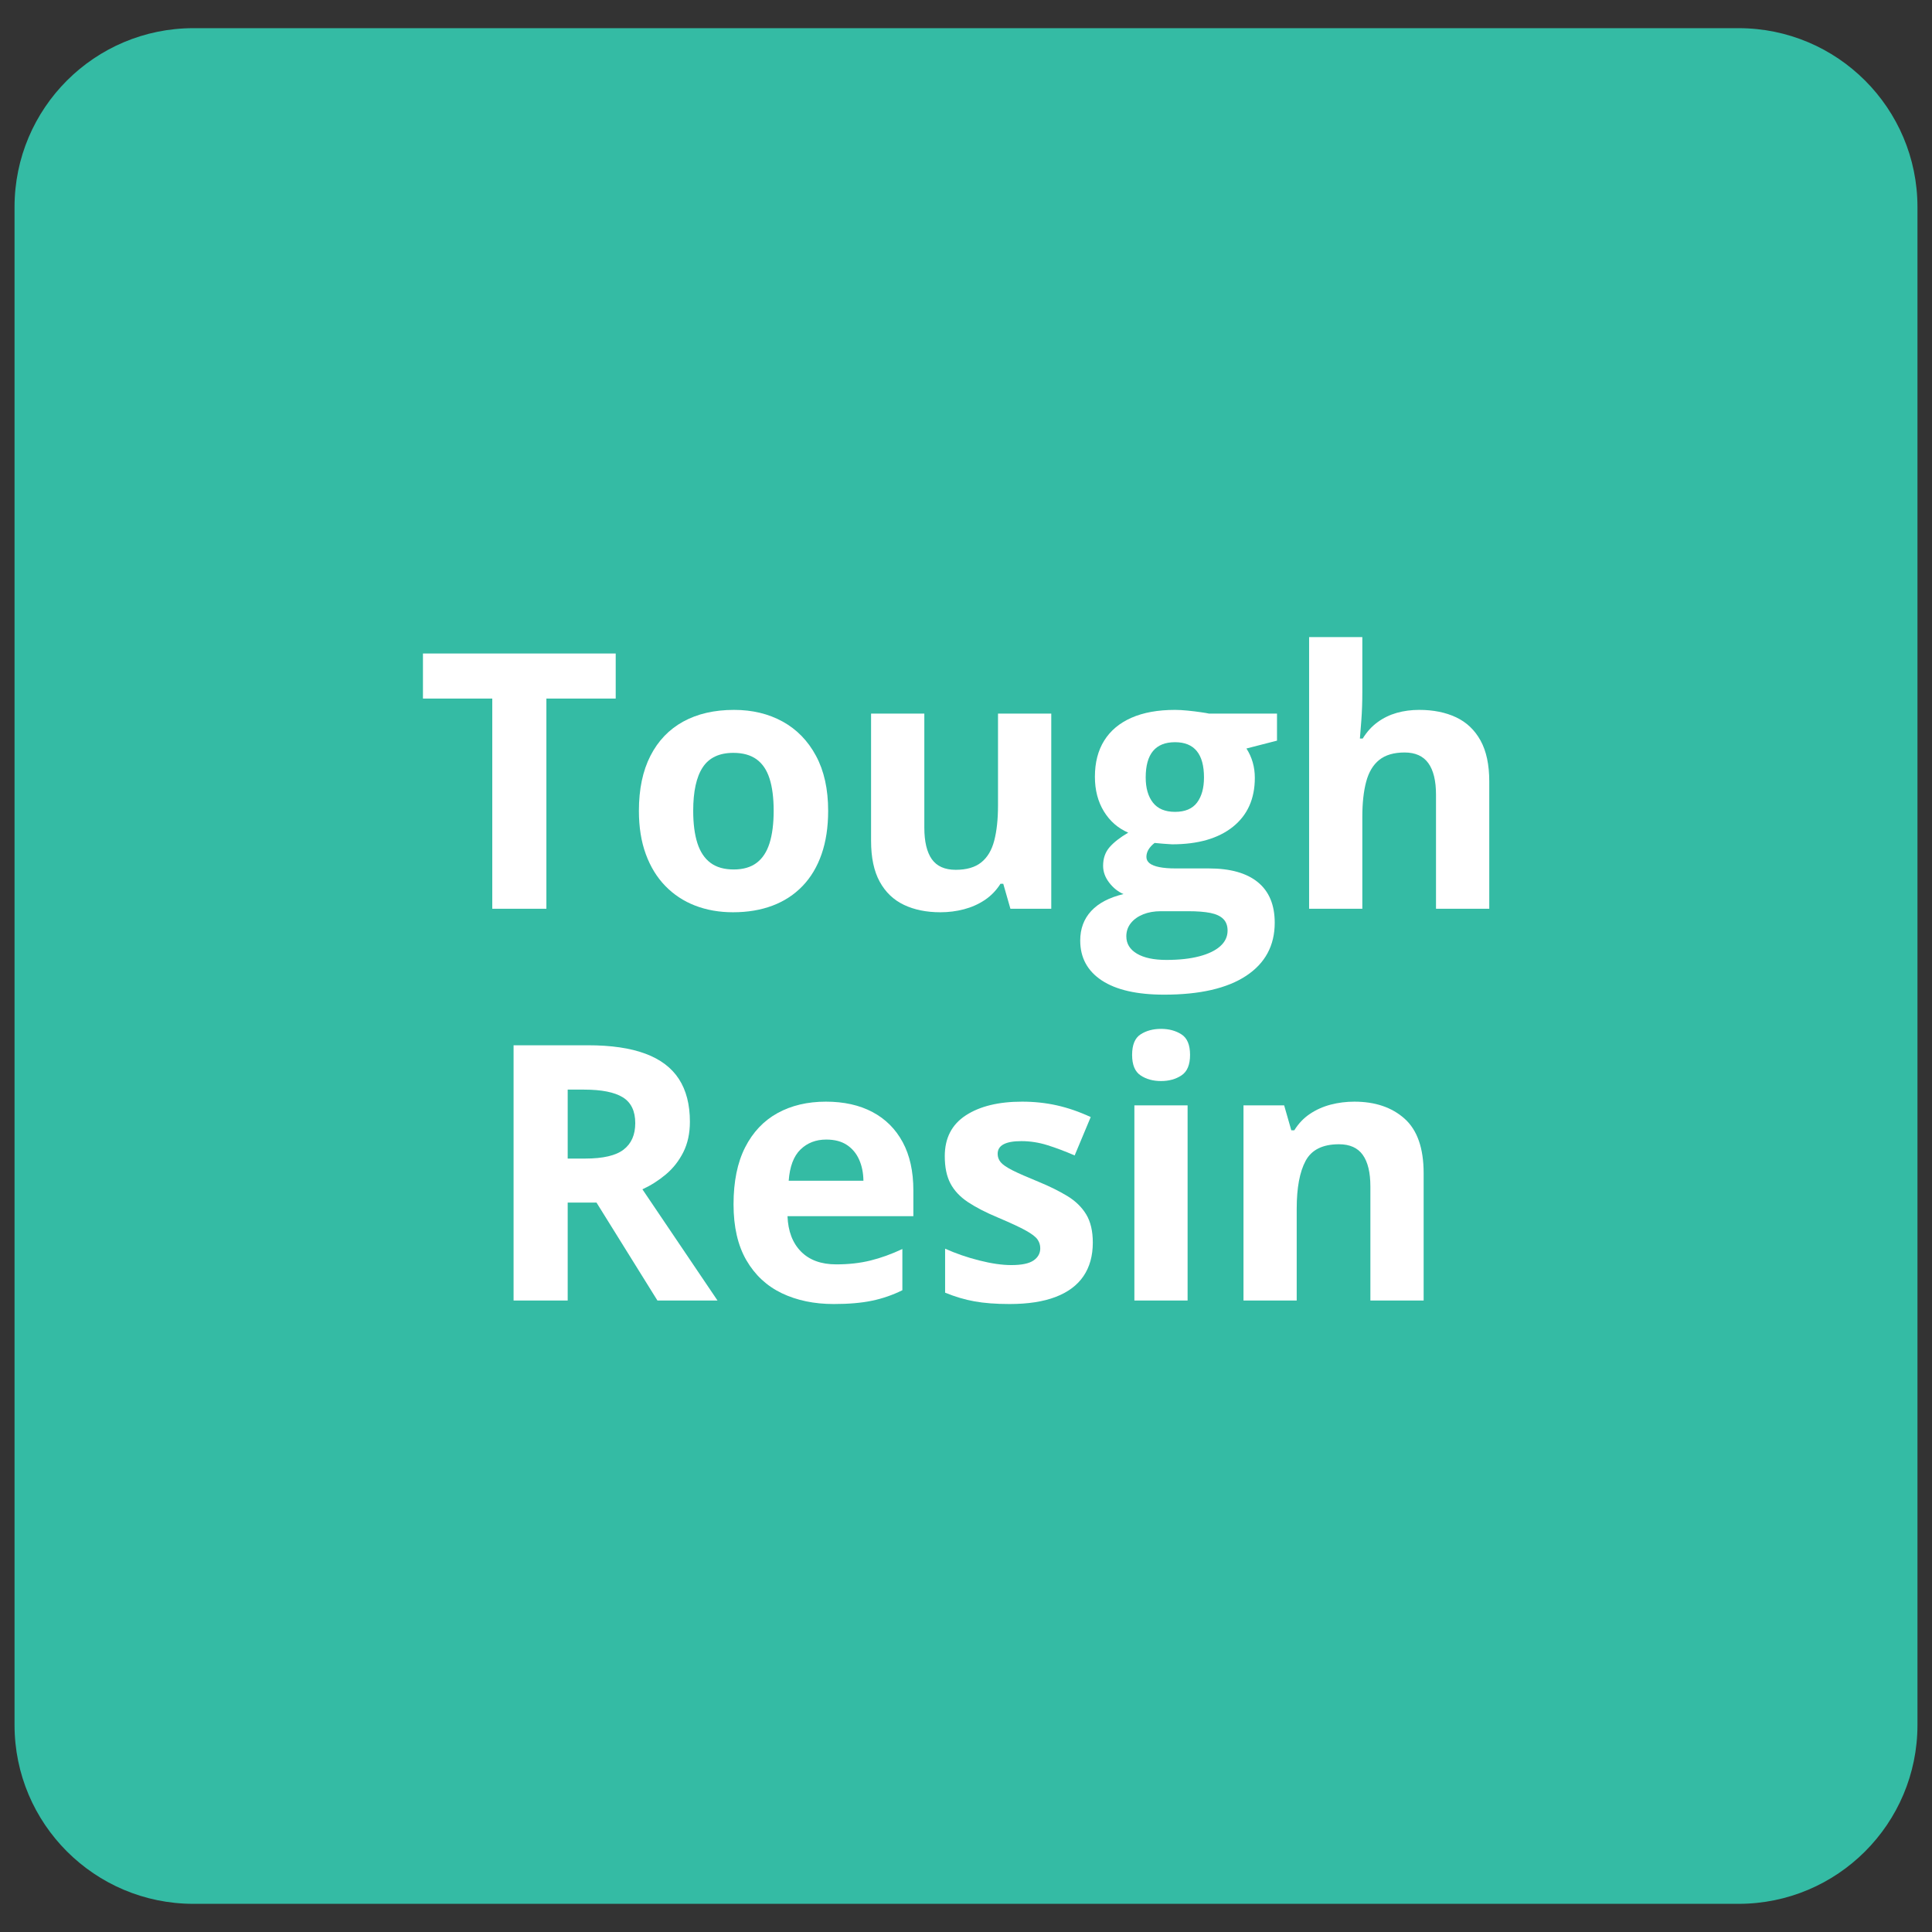
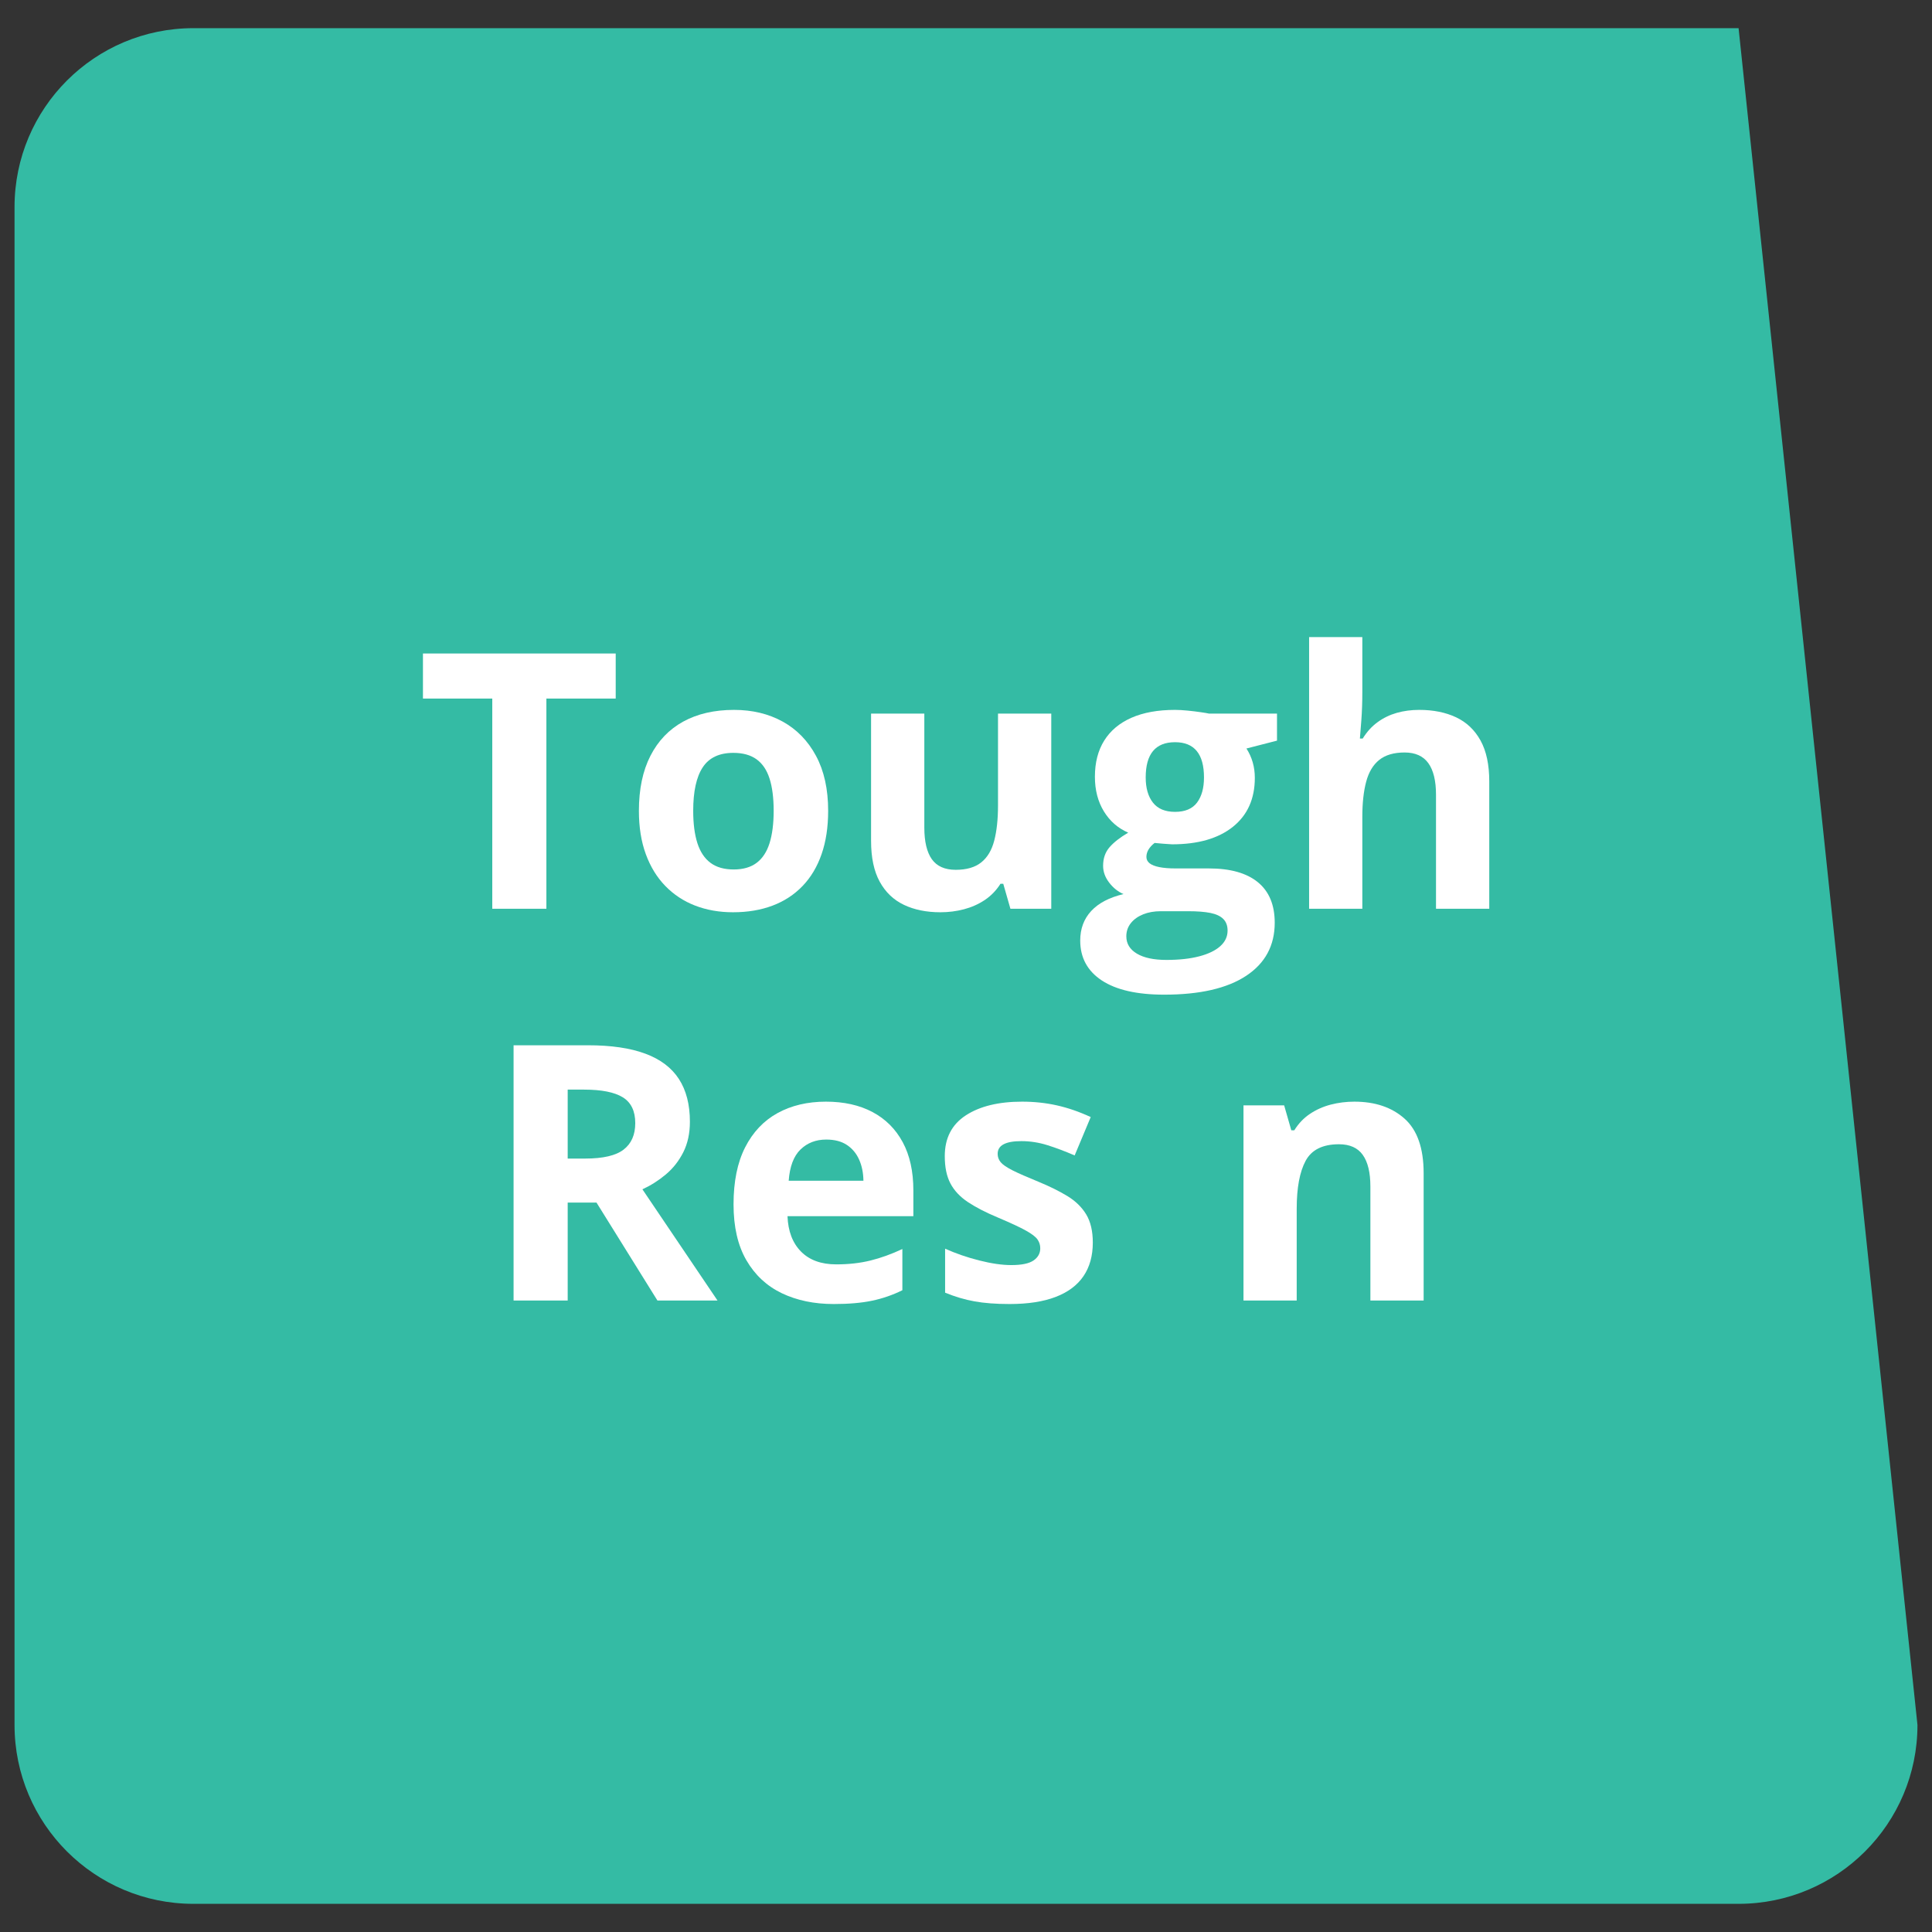
<svg xmlns="http://www.w3.org/2000/svg" width="1080" zoomAndPan="magnify" viewBox="0 0 810 810" height="1080" preserveAspectRatio="xMidYMid meet" version="1.0">
  <rect x="0" y="0" width="810" height="810" fill="#333333" stroke="none" />
  <defs>
    <g />
    <clipPath id="e9ee7d0ef6">
      <path d="M 6.094 11.809 L 804 11.809 L 804 798.191 L 6.094 798.191 Z M 6.094 11.809 " clip-rule="nonzero" />
    </clipPath>
    <clipPath id="d498d30c75">
      <path d="M 81.094 11.809 L 728.906 11.809 C 770.328 11.809 803.906 45.387 803.906 86.809 L 803.906 723.191 C 803.906 764.613 770.328 798.191 728.906 798.191 L 81.094 798.191 C 39.672 798.191 6.094 764.613 6.094 723.191 L 6.094 86.809 C 6.094 45.387 39.672 11.809 81.094 11.809 Z M 81.094 11.809 " clip-rule="nonzero" />
    </clipPath>
    <clipPath id="35479271d2">
      <path d="M 0.094 0.809 L 798 0.809 L 798 787.191 L 0.094 787.191 Z M 0.094 0.809 " clip-rule="nonzero" />
    </clipPath>
    <clipPath id="c00f8a1bb4">
-       <path d="M 75.094 0.809 L 722.906 0.809 C 764.328 0.809 797.906 34.387 797.906 75.809 L 797.906 712.191 C 797.906 753.613 764.328 787.191 722.906 787.191 L 75.094 787.191 C 33.672 787.191 0.094 753.613 0.094 712.191 L 0.094 75.809 C 0.094 34.387 33.672 0.809 75.094 0.809 Z M 75.094 0.809 " clip-rule="nonzero" />
+       <path d="M 75.094 0.809 L 722.906 0.809 L 797.906 712.191 C 797.906 753.613 764.328 787.191 722.906 787.191 L 75.094 787.191 C 33.672 787.191 0.094 753.613 0.094 712.191 L 0.094 75.809 C 0.094 34.387 33.672 0.809 75.094 0.809 Z M 75.094 0.809 " clip-rule="nonzero" />
    </clipPath>
    <clipPath id="3fe94058e8">
      <rect x="0" width="798" y="0" height="788" />
    </clipPath>
  </defs>
  <g clip-path="url(#e9ee7d0ef6)">
    <g clip-path="url(#d498d30c75)">
      <g transform="matrix(1, 0, 0, 1, 6, 11)">
        <g clip-path="url(#3fe94058e8)">
          <g clip-path="url(#35479271d2)">
            <g clip-path="url(#c00f8a1bb4)">
              <path fill="#34bba4" d="M 0.094 0.809 L 798.766 0.809 L 798.766 787.191 L 0.094 787.191 Z M 0.094 0.809 " fill-opacity="1" fill-rule="nonzero" />
            </g>
          </g>
        </g>
      </g>
    </g>
  </g>
  <g fill="#ffffff" fill-opacity="1">
    <g transform="translate(174.325, 381)">
      <g>
        <path d="M 54.75 0 L 32.062 0 L 32.062 -88.125 L 3 -88.125 L 3 -107.016 L 83.812 -107.016 L 83.812 -88.125 L 54.75 -88.125 Z M 54.75 0 " />
      </g>
    </g>
  </g>
  <g fill="#ffffff" fill-opacity="1">
    <g transform="translate(261.129, 381)">
      <g>
        <path d="M 86.078 -41.062 C 86.078 -34.227 85.16 -28.176 83.328 -22.906 C 81.504 -17.633 78.848 -13.18 75.359 -9.547 C 71.867 -5.91 67.672 -3.164 62.766 -1.312 C 57.859 0.539 52.332 1.469 46.188 1.469 C 40.426 1.469 35.141 0.539 30.328 -1.312 C 25.523 -3.164 21.352 -5.91 17.812 -9.547 C 14.281 -13.18 11.551 -17.633 9.625 -22.906 C 7.695 -28.176 6.734 -34.227 6.734 -41.062 C 6.734 -50.133 8.344 -57.816 11.562 -64.109 C 14.781 -70.41 19.363 -75.195 25.312 -78.469 C 31.27 -81.738 38.375 -83.375 46.625 -83.375 C 54.289 -83.375 61.086 -81.738 67.016 -78.469 C 72.941 -75.195 77.598 -70.41 80.984 -64.109 C 84.379 -57.816 86.078 -50.133 86.078 -41.062 Z M 29.5 -41.062 C 29.5 -35.695 30.082 -31.18 31.25 -27.516 C 32.426 -23.859 34.258 -21.102 36.75 -19.25 C 39.238 -17.395 42.484 -16.469 46.484 -16.469 C 50.43 -16.469 53.633 -17.395 56.094 -19.25 C 58.562 -21.102 60.367 -23.859 61.516 -27.516 C 62.66 -31.18 63.234 -35.695 63.234 -41.062 C 63.234 -46.477 62.66 -50.977 61.516 -54.562 C 60.367 -58.156 58.551 -60.852 56.062 -62.656 C 53.57 -64.457 50.328 -65.359 46.328 -65.359 C 40.43 -65.359 36.148 -63.332 33.484 -59.281 C 30.828 -55.238 29.5 -49.164 29.5 -41.062 Z M 29.5 -41.062 " />
      </g>
    </g>
  </g>
  <g fill="#ffffff" fill-opacity="1">
    <g transform="translate(353.935, 381)">
      <g>
        <path d="M 86.812 -81.828 L 86.812 0 L 69.688 0 L 66.688 -10.469 L 65.516 -10.469 C 63.754 -7.688 61.555 -5.414 58.922 -3.656 C 56.285 -1.906 53.379 -0.613 50.203 0.219 C 47.035 1.051 43.742 1.469 40.328 1.469 C 34.473 1.469 29.375 0.43 25.031 -1.641 C 20.688 -3.711 17.305 -6.945 14.891 -11.344 C 12.473 -15.738 11.266 -21.445 11.266 -28.469 L 11.266 -81.828 L 33.594 -81.828 L 33.594 -34.031 C 33.594 -28.176 34.641 -23.758 36.734 -20.781 C 38.836 -17.812 42.18 -16.328 46.766 -16.328 C 51.305 -16.328 54.867 -17.363 57.453 -19.438 C 60.047 -21.508 61.863 -24.555 62.906 -28.578 C 63.957 -32.609 64.484 -37.523 64.484 -43.328 L 64.484 -81.828 Z M 86.812 -81.828 " />
      </g>
    </g>
  </g>
  <g fill="#ffffff" fill-opacity="1">
    <g transform="translate(452.45, 381)">
      <g>
        <path d="M 35.641 36.016 C 24.223 36.016 15.5 34.023 9.469 30.047 C 3.445 26.066 0.438 20.492 0.438 13.328 C 0.438 8.391 1.973 4.258 5.047 0.938 C 8.117 -2.375 12.633 -4.738 18.594 -6.156 C 16.301 -7.125 14.301 -8.719 12.594 -10.938 C 10.883 -13.156 10.031 -15.508 10.031 -18 C 10.031 -21.125 10.93 -23.723 12.734 -25.797 C 14.535 -27.867 17.145 -29.906 20.562 -31.906 C 16.27 -33.758 12.867 -36.734 10.359 -40.828 C 7.848 -44.93 6.594 -49.77 6.594 -55.344 C 6.594 -61.289 7.895 -66.348 10.5 -70.516 C 13.113 -74.691 16.922 -77.879 21.922 -80.078 C 26.922 -82.273 33.008 -83.375 40.188 -83.375 C 41.695 -83.375 43.453 -83.273 45.453 -83.078 C 47.453 -82.879 49.289 -82.656 50.969 -82.406 C 52.656 -82.164 53.797 -81.973 54.391 -81.828 L 82.938 -81.828 L 82.938 -70.484 L 70.125 -67.188 C 71.289 -65.383 72.164 -63.457 72.75 -61.406 C 73.344 -59.363 73.641 -57.191 73.641 -54.891 C 73.641 -46.109 70.578 -39.266 64.453 -34.359 C 58.328 -29.461 49.82 -27.016 38.938 -27.016 C 36.352 -27.16 33.914 -27.352 31.625 -27.594 C 30.5 -26.719 29.645 -25.789 29.062 -24.812 C 28.477 -23.832 28.188 -22.805 28.188 -21.734 C 28.188 -20.66 28.633 -19.77 29.531 -19.062 C 30.438 -18.352 31.801 -17.816 33.625 -17.453 C 35.457 -17.086 37.742 -16.906 40.484 -16.906 L 54.391 -16.906 C 63.367 -16.906 70.211 -14.977 74.922 -11.125 C 79.629 -7.27 81.984 -1.609 81.984 5.859 C 81.984 15.422 77.992 22.836 70.016 28.109 C 62.035 33.379 50.578 36.016 35.641 36.016 Z M 36.594 21.453 C 41.914 21.453 46.488 20.953 50.312 19.953 C 54.145 18.953 57.086 17.535 59.141 15.703 C 61.191 13.867 62.219 11.688 62.219 9.156 C 62.219 7.102 61.617 5.477 60.422 4.281 C 59.223 3.082 57.414 2.238 55 1.75 C 52.594 1.27 49.508 1.031 45.75 1.031 L 34.188 1.031 C 31.445 1.031 28.988 1.469 26.812 2.344 C 24.645 3.219 22.926 4.445 21.656 6.031 C 20.395 7.625 19.766 9.469 19.766 11.562 C 19.766 14.633 21.238 17.051 24.188 18.812 C 27.145 20.57 31.281 21.453 36.594 21.453 Z M 40.188 -40.625 C 44.383 -40.625 47.457 -41.914 49.406 -44.5 C 51.352 -47.094 52.328 -50.609 52.328 -55.047 C 52.328 -59.973 51.316 -63.664 49.297 -66.125 C 47.273 -68.594 44.238 -69.828 40.188 -69.828 C 36.082 -69.828 33.004 -68.594 30.953 -66.125 C 28.91 -63.664 27.891 -59.973 27.891 -55.047 C 27.891 -50.609 28.898 -47.094 30.922 -44.5 C 32.953 -41.914 36.039 -40.625 40.188 -40.625 Z M 40.188 -40.625 " />
      </g>
    </g>
  </g>
  <g fill="#ffffff" fill-opacity="1">
    <g transform="translate(537.131, 381)">
      <g>
        <path d="M 34.031 -113.891 L 34.031 -90.688 C 34.031 -86.633 33.895 -82.781 33.625 -79.125 C 33.363 -75.469 33.16 -72.879 33.016 -71.359 L 34.188 -71.359 C 35.938 -74.191 38.02 -76.484 40.438 -78.234 C 42.852 -79.992 45.523 -81.289 48.453 -82.125 C 51.379 -82.957 54.523 -83.375 57.891 -83.375 C 63.797 -83.375 68.945 -82.336 73.344 -80.266 C 77.738 -78.191 81.156 -74.945 83.594 -70.531 C 86.031 -66.113 87.25 -60.391 87.25 -53.359 L 87.25 0 L 64.922 0 L 64.922 -47.797 C 64.922 -53.648 63.848 -58.066 61.703 -61.047 C 59.555 -64.023 56.238 -65.516 51.75 -65.516 C 47.258 -65.516 43.719 -64.477 41.125 -62.406 C 38.539 -60.332 36.711 -57.281 35.641 -53.25 C 34.566 -49.227 34.031 -44.312 34.031 -38.5 L 34.031 0 L 11.719 0 L 11.719 -113.891 Z M 34.031 -113.891 " />
      </g>
    </g>
  </g>
  <g fill="#ffffff" fill-opacity="1">
    <g transform="translate(201.852, 545.25)">
      <g>
        <path d="M 44.656 -107.016 C 54.363 -107.016 62.375 -105.844 68.688 -103.5 C 75.008 -101.156 79.707 -97.613 82.781 -92.875 C 85.852 -88.145 87.391 -82.172 87.391 -74.953 C 87.391 -70.078 86.461 -65.805 84.609 -62.141 C 82.754 -58.484 80.312 -55.383 77.281 -52.844 C 74.258 -50.312 70.992 -48.238 67.484 -46.625 L 98.969 0 L 73.781 0 L 48.234 -41.062 L 36.156 -41.062 L 36.156 0 L 13.469 0 L 13.469 -107.016 Z M 43.047 -88.422 L 36.156 -88.422 L 36.156 -59.516 L 43.484 -59.516 C 50.992 -59.516 56.367 -60.77 59.609 -63.281 C 62.859 -65.789 64.484 -69.488 64.484 -74.375 C 64.484 -79.445 62.738 -83.055 59.25 -85.203 C 55.758 -87.348 50.359 -88.422 43.047 -88.422 Z M 43.047 -88.422 " />
      </g>
    </g>
  </g>
  <g fill="#ffffff" fill-opacity="1">
    <g transform="translate(300.806, 545.25)">
      <g>
        <path d="M 45.453 -83.375 C 53.016 -83.375 59.531 -81.922 65 -79.016 C 70.469 -76.109 74.688 -71.898 77.656 -66.391 C 80.633 -60.879 82.125 -54.145 82.125 -46.188 L 82.125 -35.359 L 29.359 -35.359 C 29.598 -29.055 31.484 -24.113 35.016 -20.531 C 38.555 -16.945 43.477 -15.156 49.781 -15.156 C 55 -15.156 59.781 -15.691 64.125 -16.766 C 68.469 -17.836 72.93 -19.445 77.516 -21.594 L 77.516 -4.312 C 73.461 -2.312 69.227 -0.848 64.812 0.078 C 60.395 1.004 55.039 1.469 48.75 1.469 C 40.551 1.469 33.289 -0.039 26.969 -3.062 C 20.656 -6.094 15.703 -10.707 12.109 -16.906 C 8.523 -23.102 6.734 -30.91 6.734 -40.328 C 6.734 -49.891 8.352 -57.852 11.594 -64.219 C 14.844 -70.594 19.367 -75.379 25.172 -78.578 C 30.984 -81.773 37.742 -83.375 45.453 -83.375 Z M 45.594 -67.484 C 41.258 -67.484 37.66 -66.094 34.797 -63.312 C 31.941 -60.531 30.297 -56.164 29.859 -50.219 L 61.188 -50.219 C 61.145 -53.531 60.547 -56.477 59.391 -59.062 C 58.242 -61.656 56.535 -63.707 54.266 -65.219 C 52.004 -66.727 49.113 -67.484 45.594 -67.484 Z M 45.594 -67.484 " />
      </g>
    </g>
  </g>
  <g fill="#ffffff" fill-opacity="1">
    <g transform="translate(389.367, 545.25)">
      <g>
        <path d="M 68.797 -24.297 C 68.797 -18.734 67.488 -14.035 64.875 -10.203 C 62.27 -6.379 58.379 -3.477 53.203 -1.5 C 48.035 0.477 41.598 1.469 33.891 1.469 C 28.18 1.469 23.289 1.098 19.219 0.359 C 15.145 -0.367 11.031 -1.586 6.875 -3.297 L 6.875 -21.734 C 11.32 -19.734 16.094 -18.086 21.188 -16.797 C 26.289 -15.504 30.77 -14.859 34.625 -14.859 C 38.969 -14.859 42.078 -15.504 43.953 -16.797 C 45.828 -18.086 46.766 -19.785 46.766 -21.891 C 46.766 -23.254 46.383 -24.484 45.625 -25.578 C 44.875 -26.68 43.254 -27.926 40.766 -29.312 C 38.273 -30.707 34.375 -32.523 29.062 -34.766 C 23.938 -36.91 19.723 -39.082 16.422 -41.281 C 13.129 -43.477 10.691 -46.078 9.109 -49.078 C 7.523 -52.078 6.734 -55.895 6.734 -60.531 C 6.734 -68.094 9.672 -73.789 15.547 -77.625 C 21.43 -81.457 29.301 -83.375 39.156 -83.375 C 44.227 -83.375 49.07 -82.859 53.688 -81.828 C 58.301 -80.805 63.047 -79.172 67.922 -76.922 L 61.188 -60.828 C 57.133 -62.586 53.316 -64.023 49.734 -65.141 C 46.148 -66.266 42.504 -66.828 38.797 -66.828 C 35.523 -66.828 33.055 -66.383 31.391 -65.5 C 29.734 -64.625 28.906 -63.285 28.906 -61.484 C 28.906 -60.172 29.332 -59 30.188 -57.969 C 31.039 -56.945 32.703 -55.812 35.172 -54.562 C 37.641 -53.32 41.266 -51.727 46.047 -49.781 C 50.68 -47.875 54.703 -45.883 58.109 -43.812 C 61.523 -41.738 64.16 -39.176 66.016 -36.125 C 67.867 -33.07 68.797 -29.129 68.797 -24.297 Z M 68.797 -24.297 " />
      </g>
    </g>
  </g>
  <g fill="#ffffff" fill-opacity="1">
    <g transform="translate(463.875, 545.25)">
      <g>
-         <path d="M 34.031 -81.828 L 34.031 0 L 11.719 0 L 11.719 -81.828 Z M 22.906 -113.891 C 26.227 -113.891 29.082 -113.117 31.469 -111.578 C 33.863 -110.047 35.062 -107.18 35.062 -102.984 C 35.062 -98.836 33.863 -95.973 31.469 -94.391 C 29.082 -92.805 26.227 -92.016 22.906 -92.016 C 19.539 -92.016 16.676 -92.805 14.312 -94.391 C 11.945 -95.973 10.766 -98.836 10.766 -102.984 C 10.766 -107.18 11.945 -110.047 14.312 -111.578 C 16.676 -113.117 19.539 -113.891 22.906 -113.891 Z M 22.906 -113.891 " />
-       </g>
+         </g>
    </g>
  </g>
  <g fill="#ffffff" fill-opacity="1">
    <g transform="translate(509.619, 545.25)">
      <g>
        <path d="M 58.188 -83.375 C 66.926 -83.375 73.953 -80.992 79.266 -76.234 C 84.586 -71.473 87.25 -63.848 87.25 -53.359 L 87.25 0 L 64.922 0 L 64.922 -47.797 C 64.922 -53.648 63.859 -58.066 61.734 -61.047 C 59.617 -64.023 56.289 -65.516 51.75 -65.516 C 44.914 -65.516 40.254 -63.195 37.766 -58.562 C 35.273 -53.926 34.031 -47.238 34.031 -38.5 L 34.031 0 L 11.719 0 L 11.719 -81.828 L 28.766 -81.828 L 31.766 -71.359 L 33.016 -71.359 C 34.766 -74.191 36.945 -76.484 39.562 -78.234 C 42.176 -79.992 45.078 -81.289 48.266 -82.125 C 51.461 -82.957 54.77 -83.375 58.188 -83.375 Z M 58.188 -83.375 " />
      </g>
    </g>
  </g>
</svg>